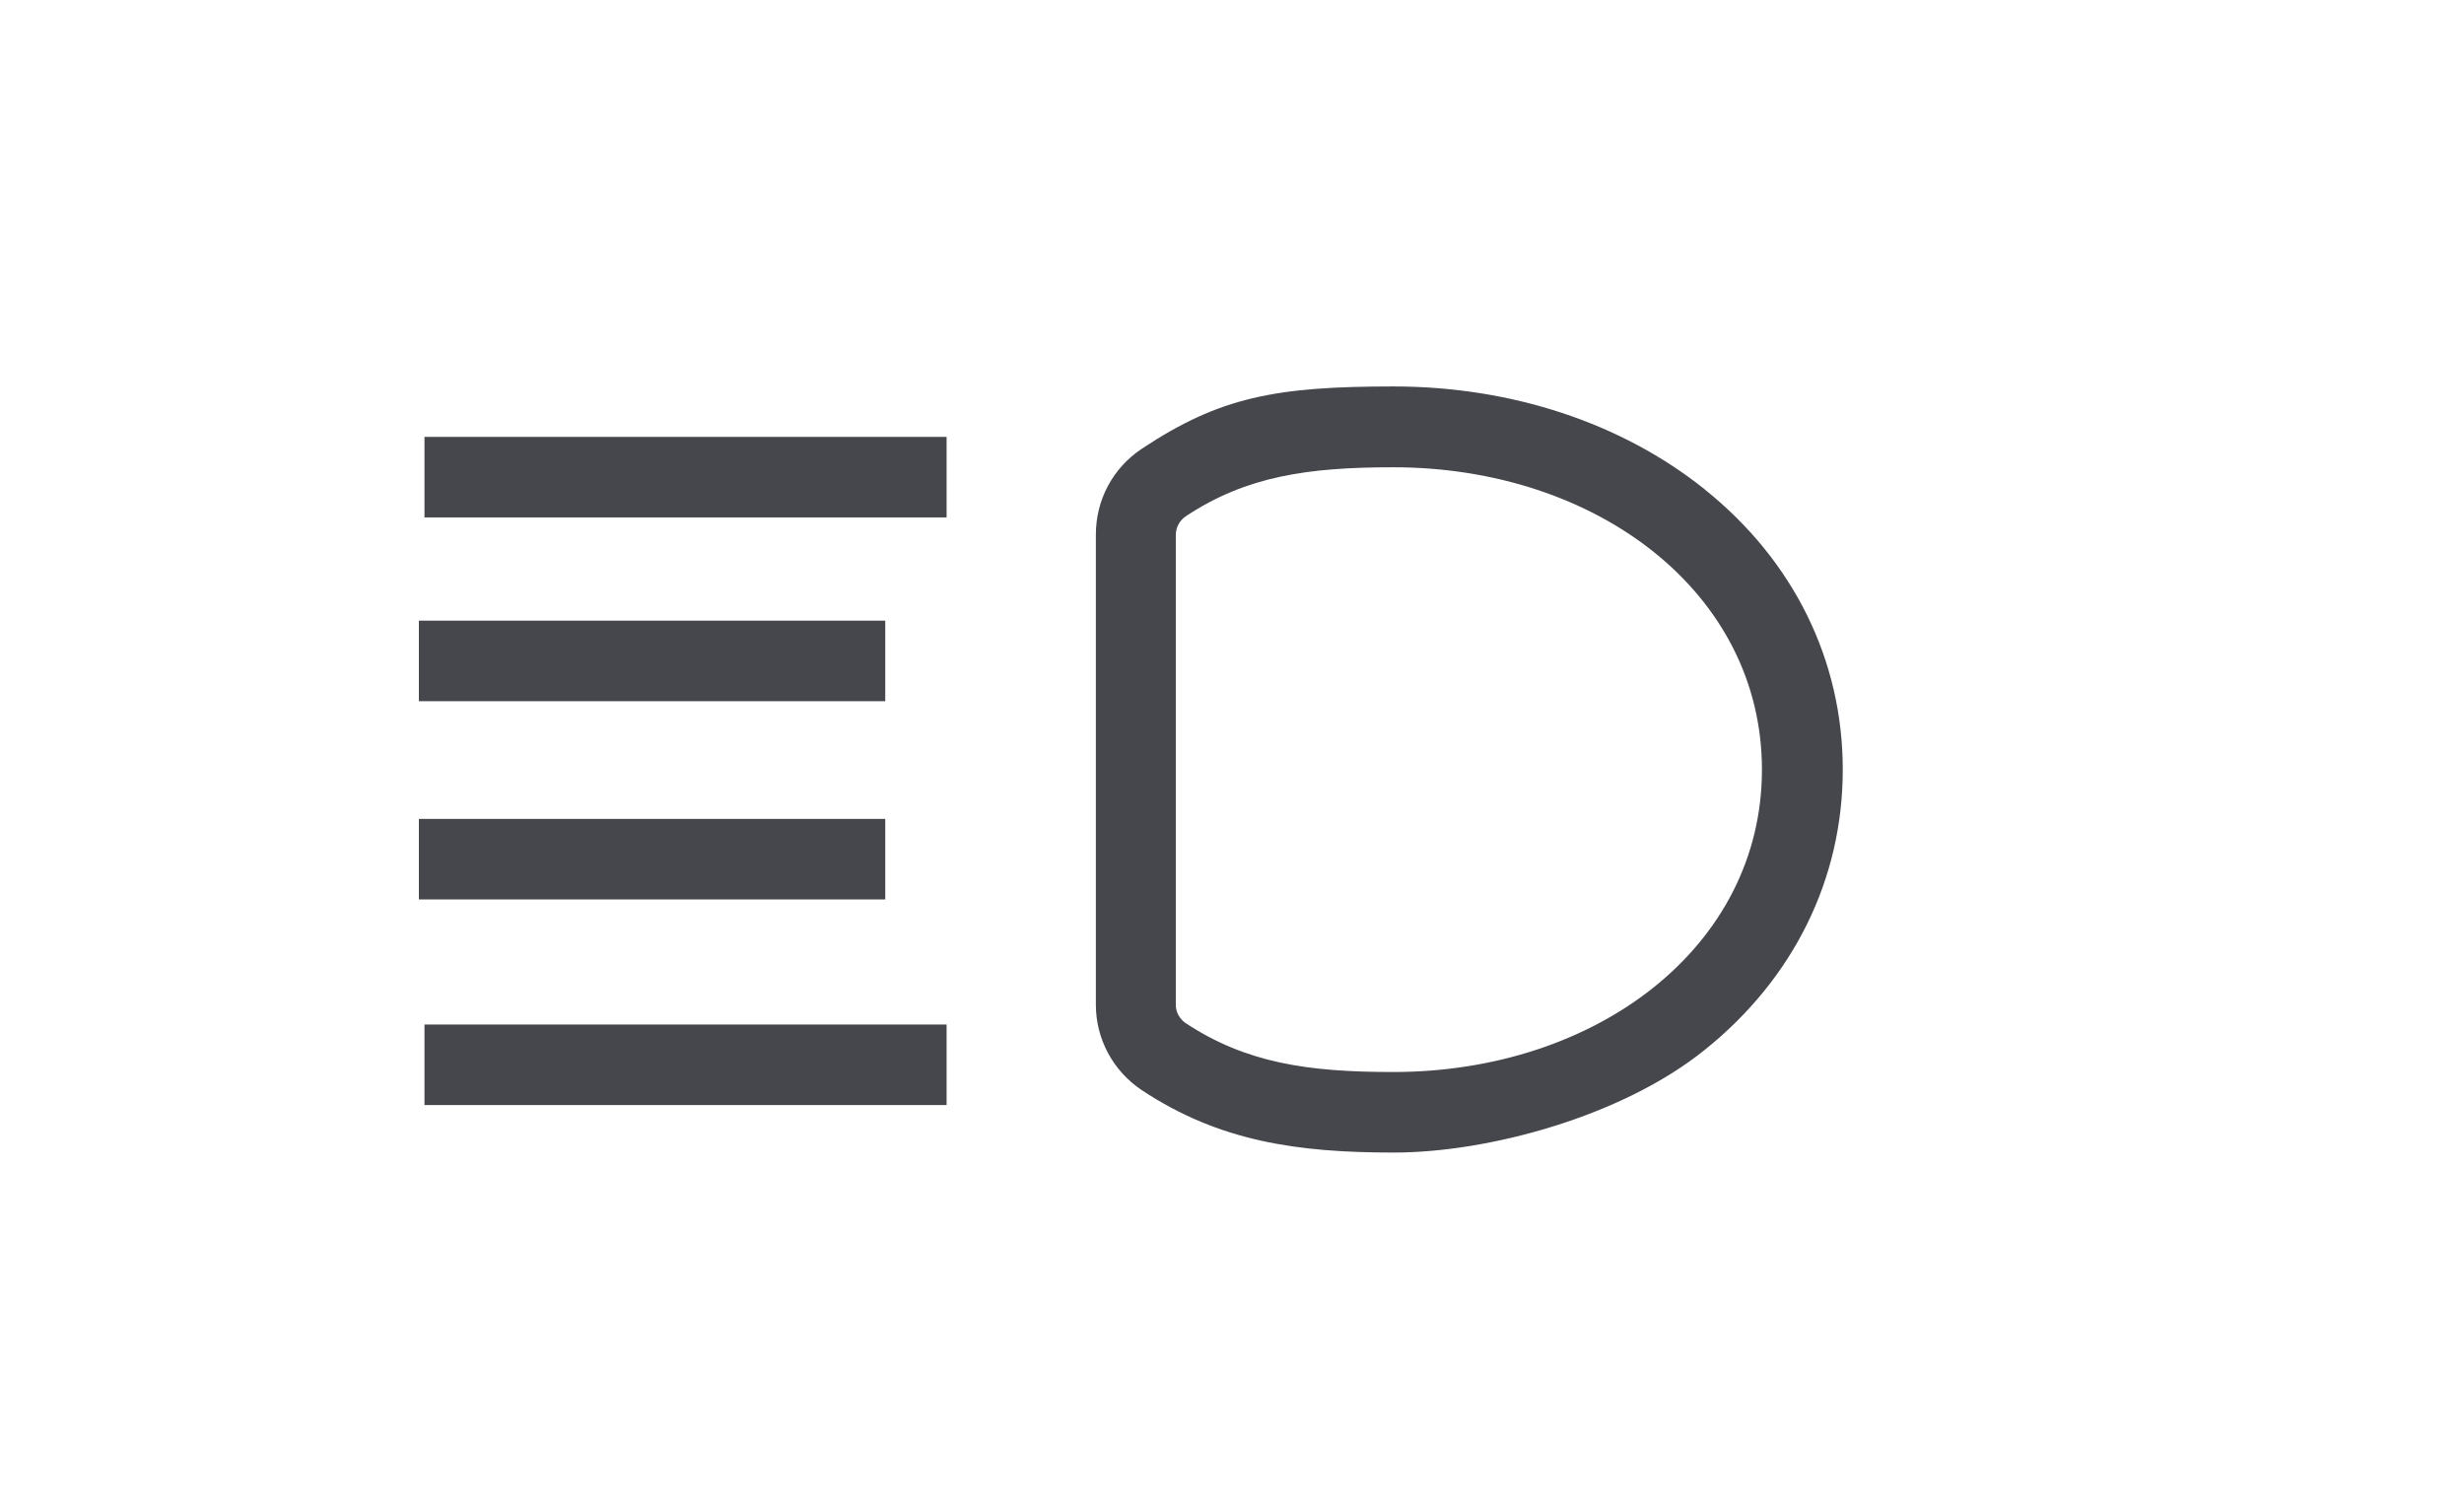
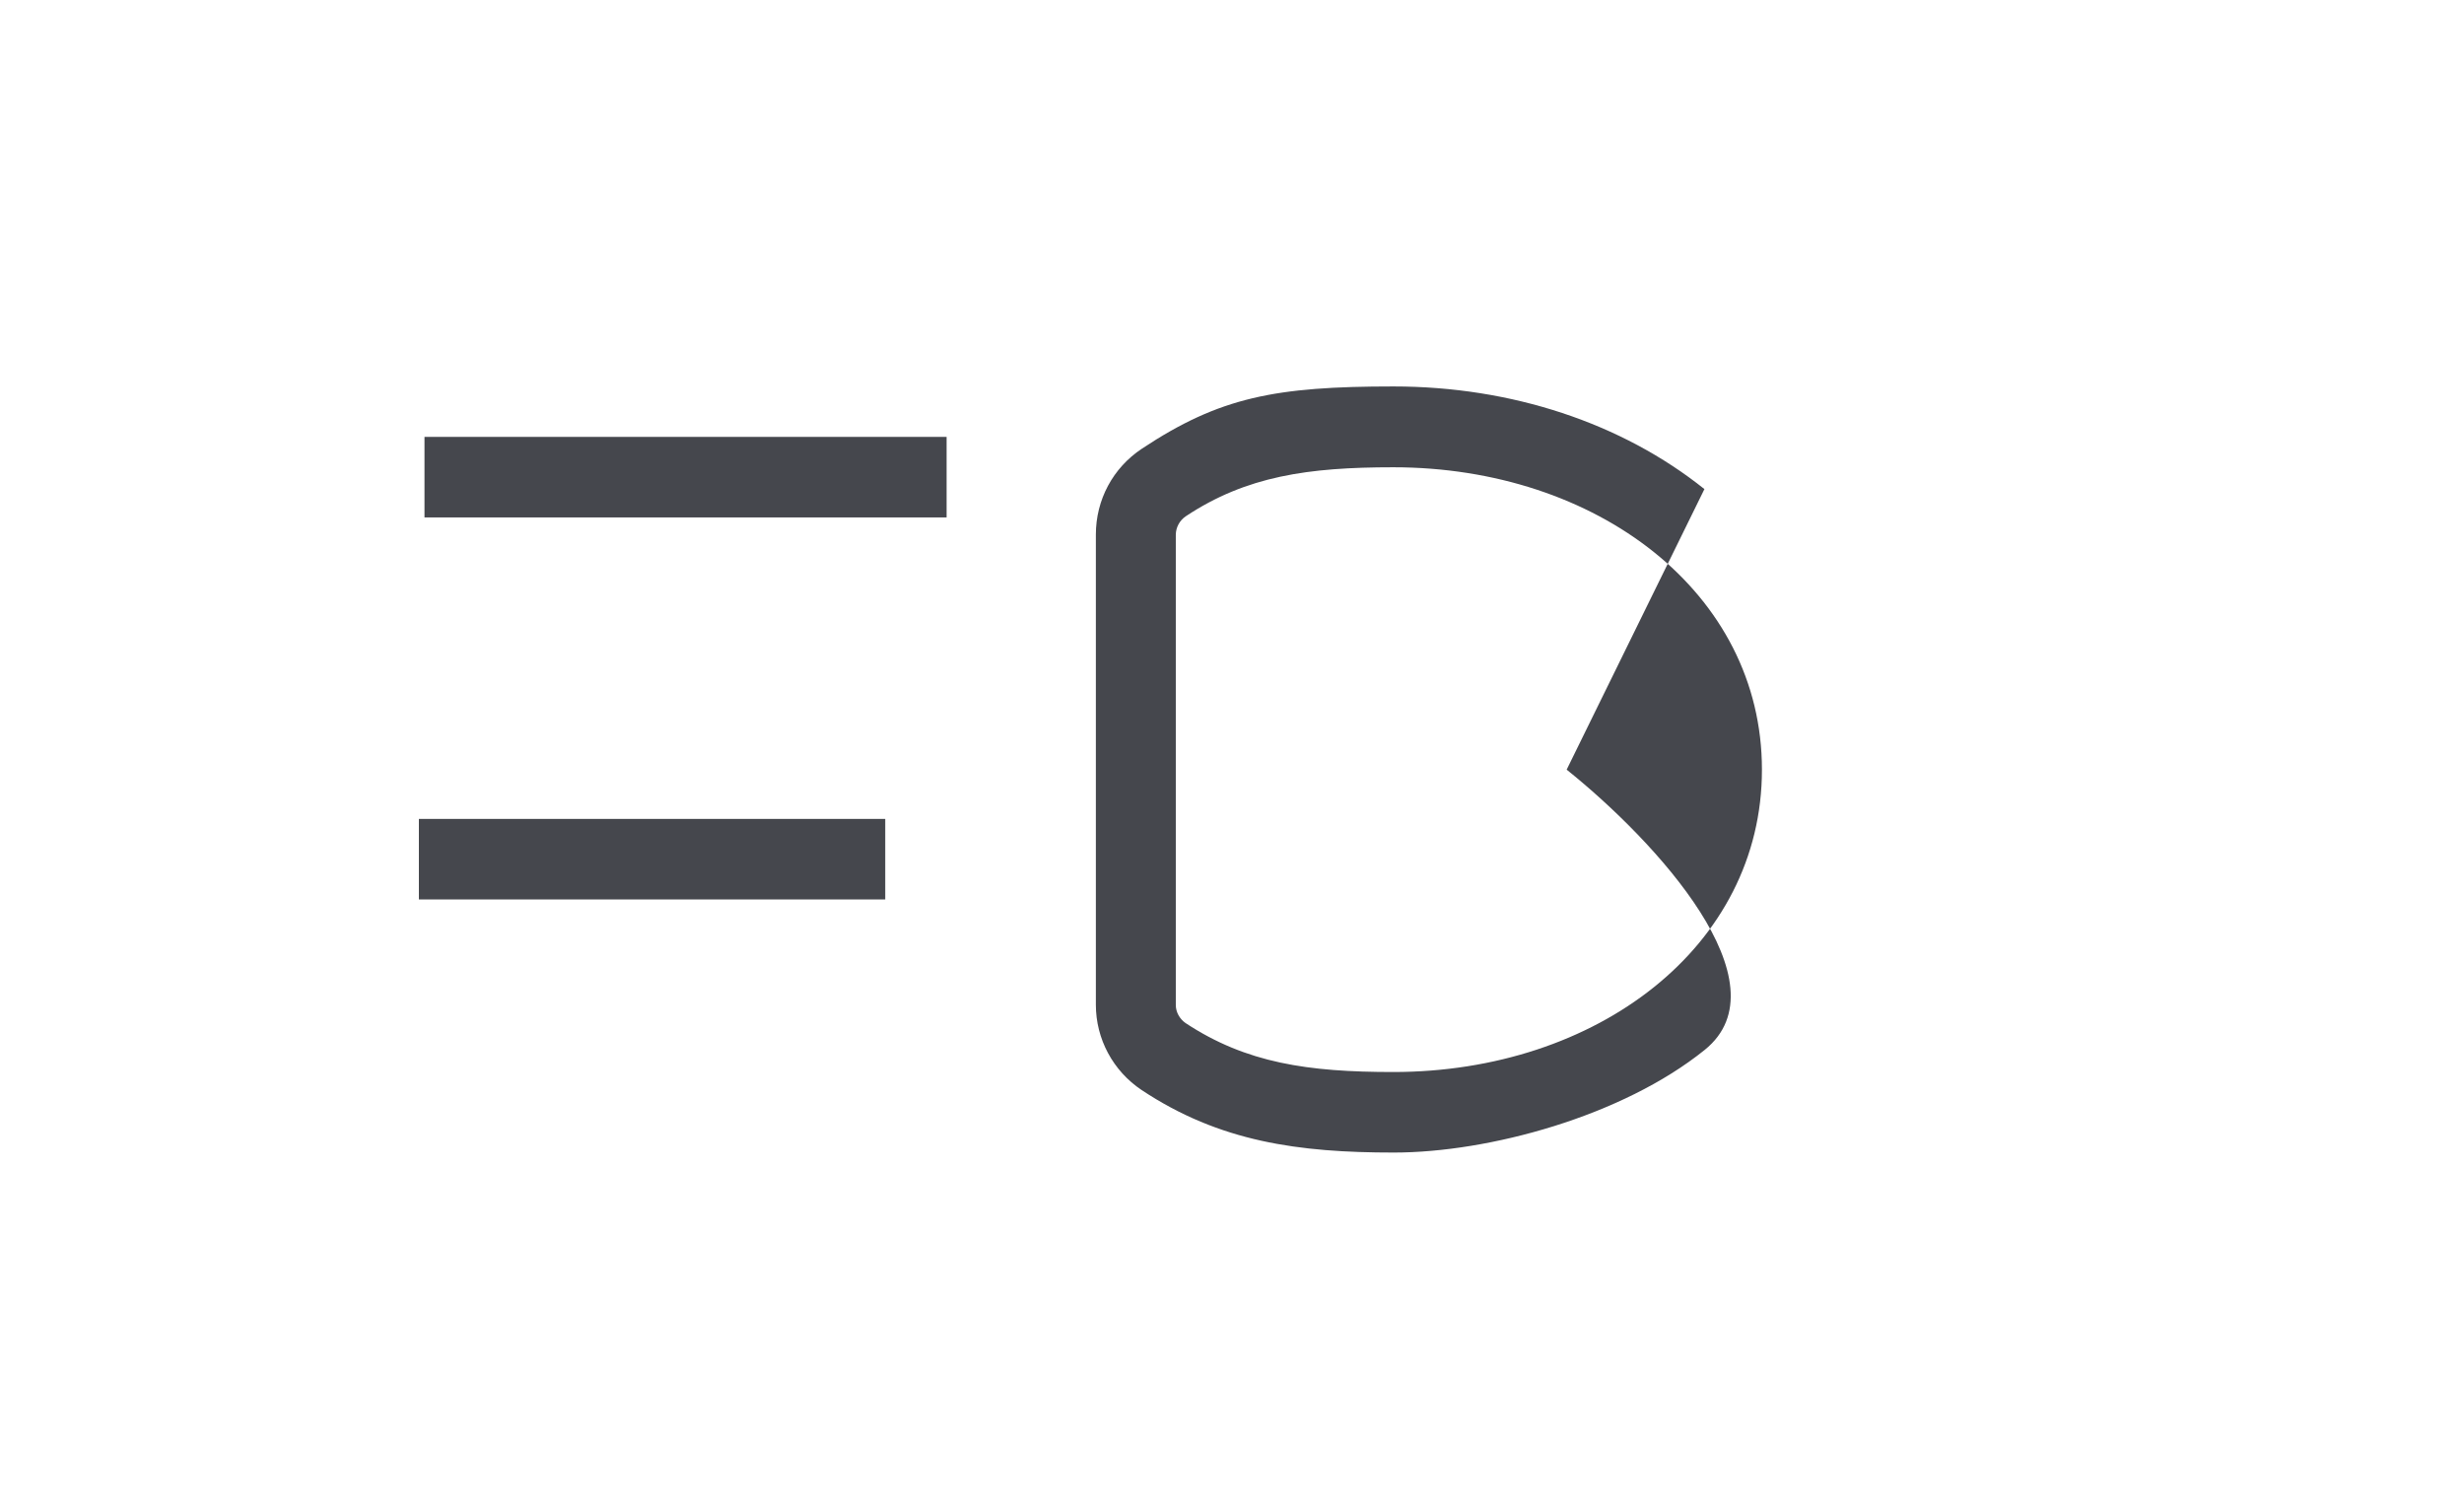
<svg xmlns="http://www.w3.org/2000/svg" id="Layer_1" viewBox="0 0 835.3 512">
  <defs>
    <style>.cls-1{fill:#45474d;stroke-width:0px;}</style>
  </defs>
-   <path class="cls-1" d="M577.8,165.8c-28-22.4-65.4-34.8-105.4-34.8s-58.9,3.6-85.3,21.1c-9.8,6.5-15.6,17.3-15.6,29.1v159.4c0,11.6,5.8,22.4,15.5,28.9,26.5,17.6,53.3,21.2,85.5,21.2s77.5-12.3,105.4-34.8c30.2-24.2,46.8-58,46.8-95s-16.6-70.8-46.8-95ZM472.3,363.4c-28.8,0-49.8-3-70.4-16.6-2-1.4-3.3-3.7-3.3-6.1v-159.4c0-2.5,1.3-4.9,3.4-6.3,20.5-13.6,41.5-16.6,70.3-16.6,69,0,125,42.5,125,102.5s-56,102.5-125,102.5Z" />
+   <path class="cls-1" d="M577.8,165.8c-28-22.4-65.4-34.8-105.4-34.8s-58.9,3.6-85.3,21.1c-9.8,6.5-15.6,17.3-15.6,29.1v159.4c0,11.6,5.8,22.4,15.5,28.9,26.5,17.6,53.3,21.2,85.5,21.2s77.5-12.3,105.4-34.8s-16.6-70.8-46.8-95ZM472.3,363.4c-28.8,0-49.8-3-70.4-16.6-2-1.4-3.3-3.7-3.3-6.1v-159.4c0-2.5,1.3-4.9,3.4-6.3,20.5-13.6,41.5-16.6,70.3-16.6,69,0,125,42.5,125,102.5s-56,102.5-125,102.5Z" />
  <rect class="cls-1" x="143.9" y="148.1" width="177" height="27.3" />
-   <rect class="cls-1" x="142" y="210.4" width="158.1" height="27.3" />
  <rect class="cls-1" x="142" y="277.6" width="158.1" height="27.3" />
-   <rect class="cls-1" x="143.9" y="347.3" width="177" height="27.3" />
</svg>